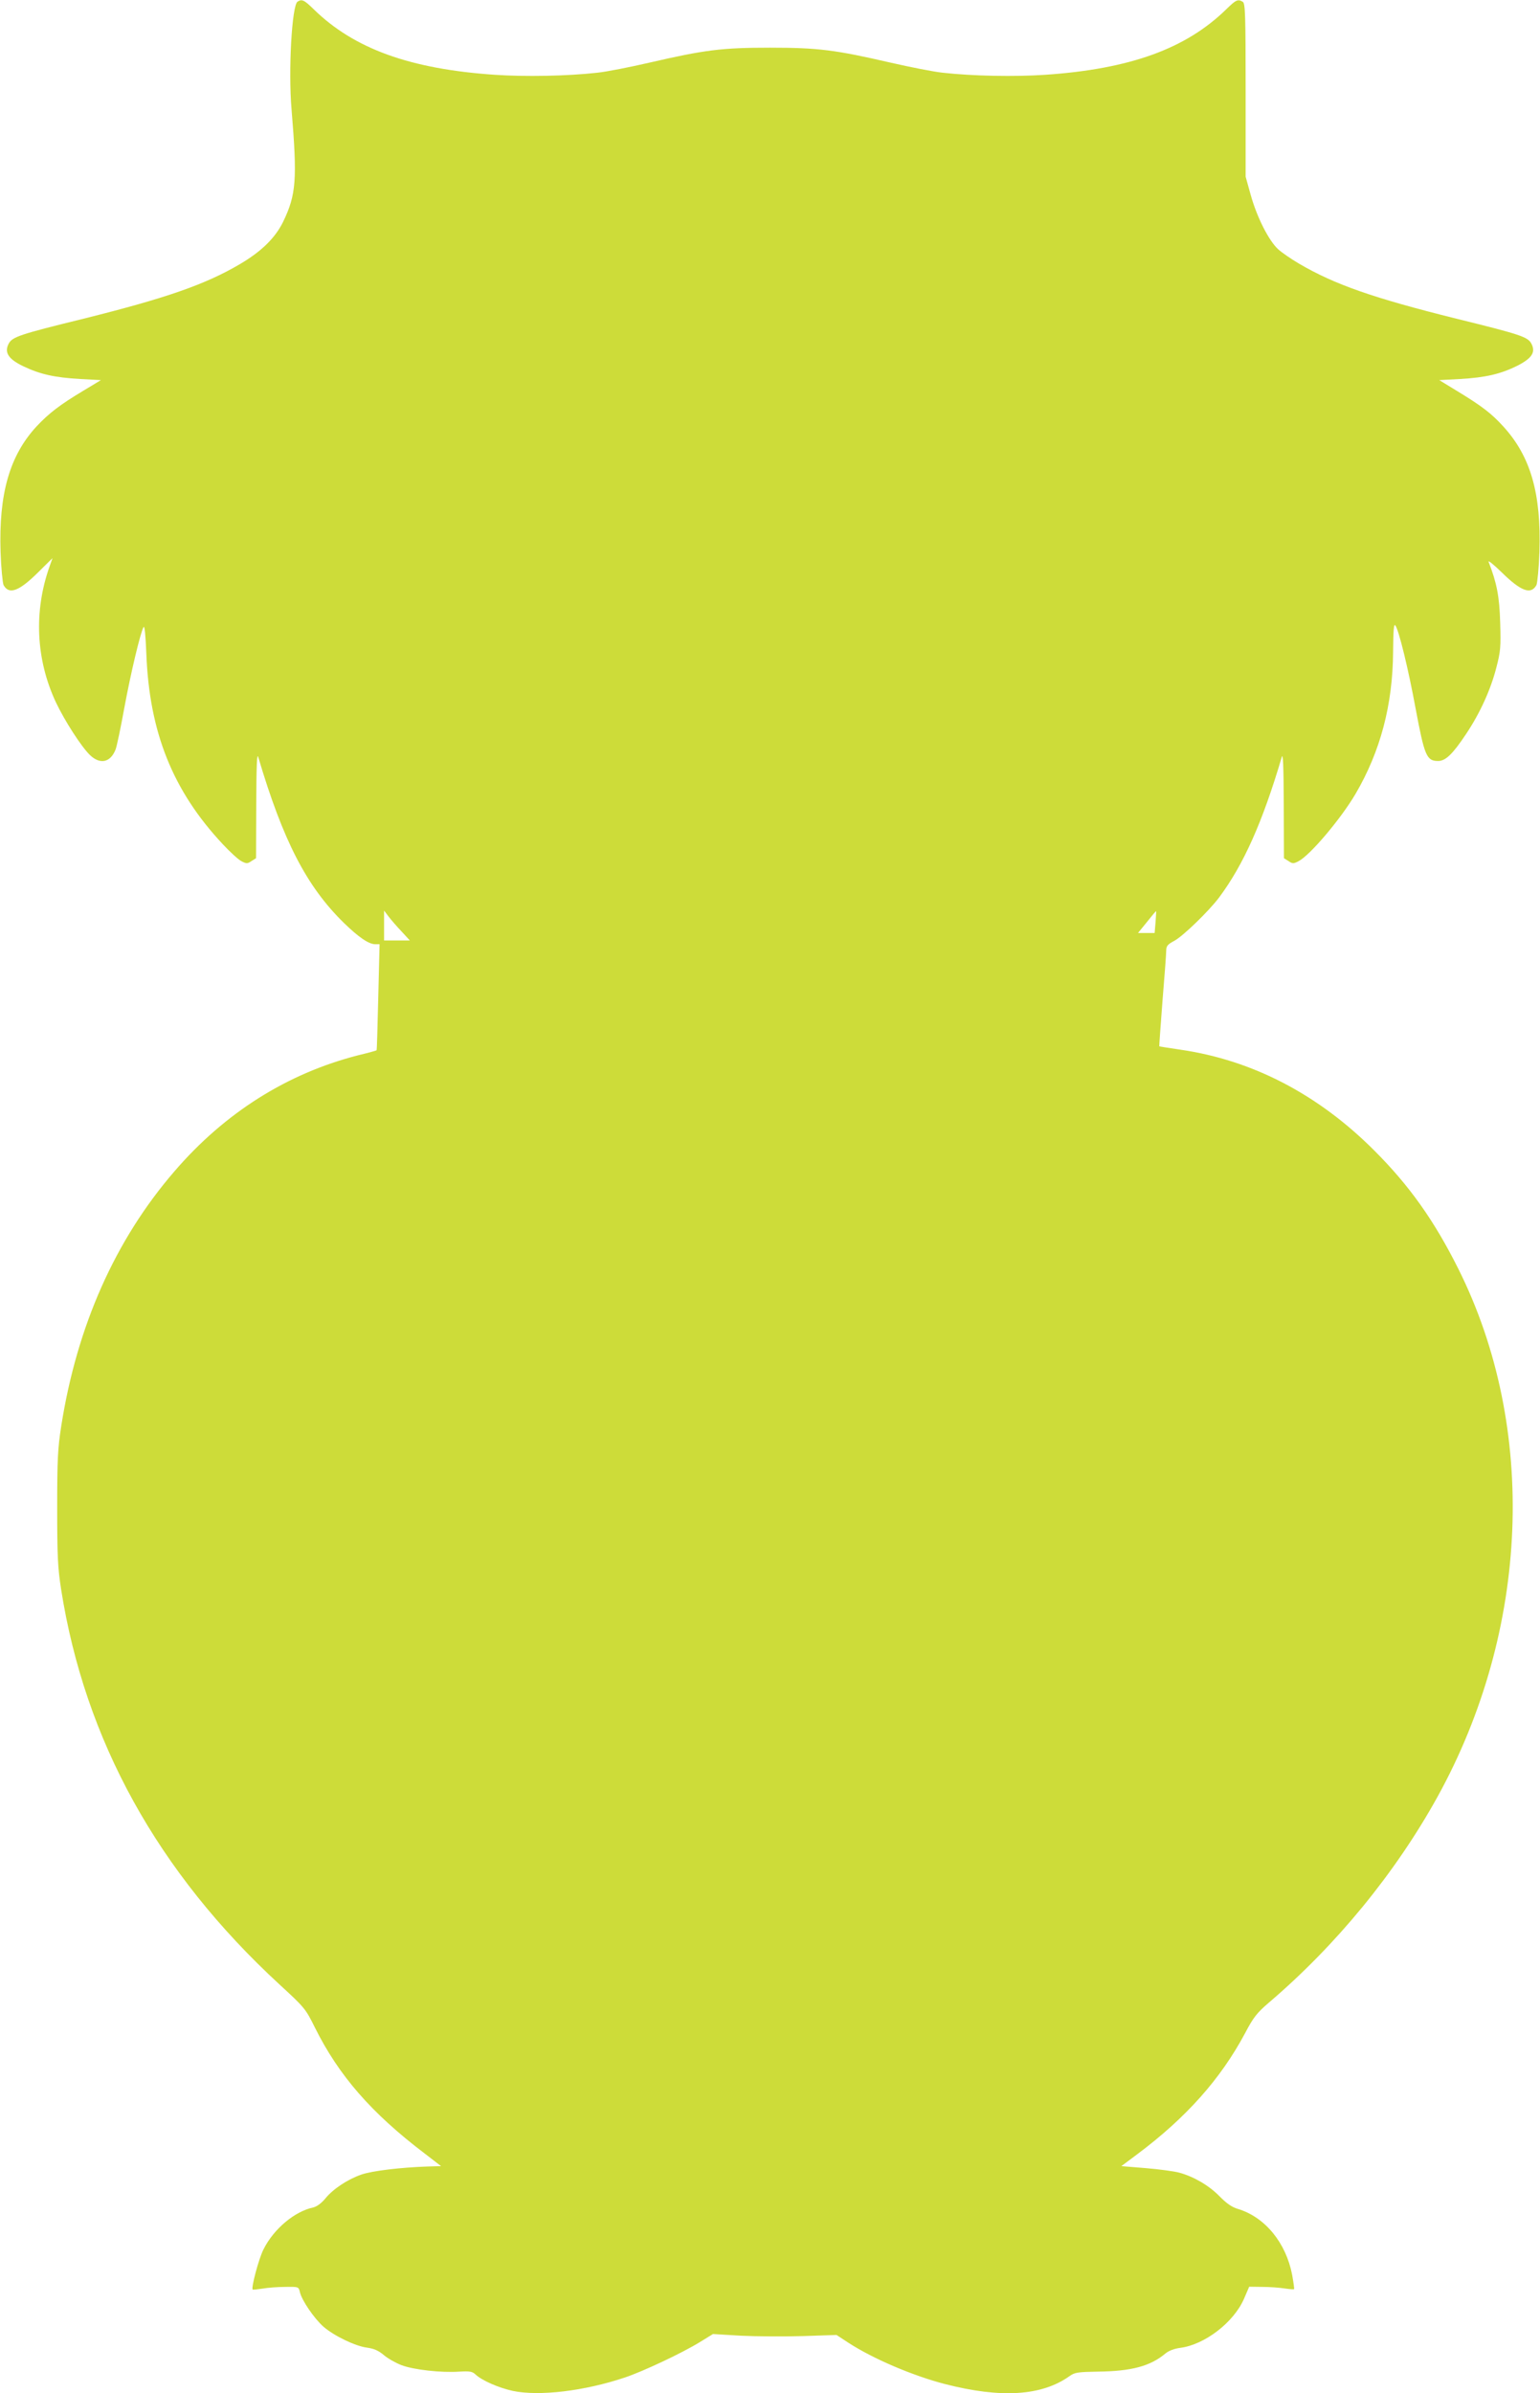
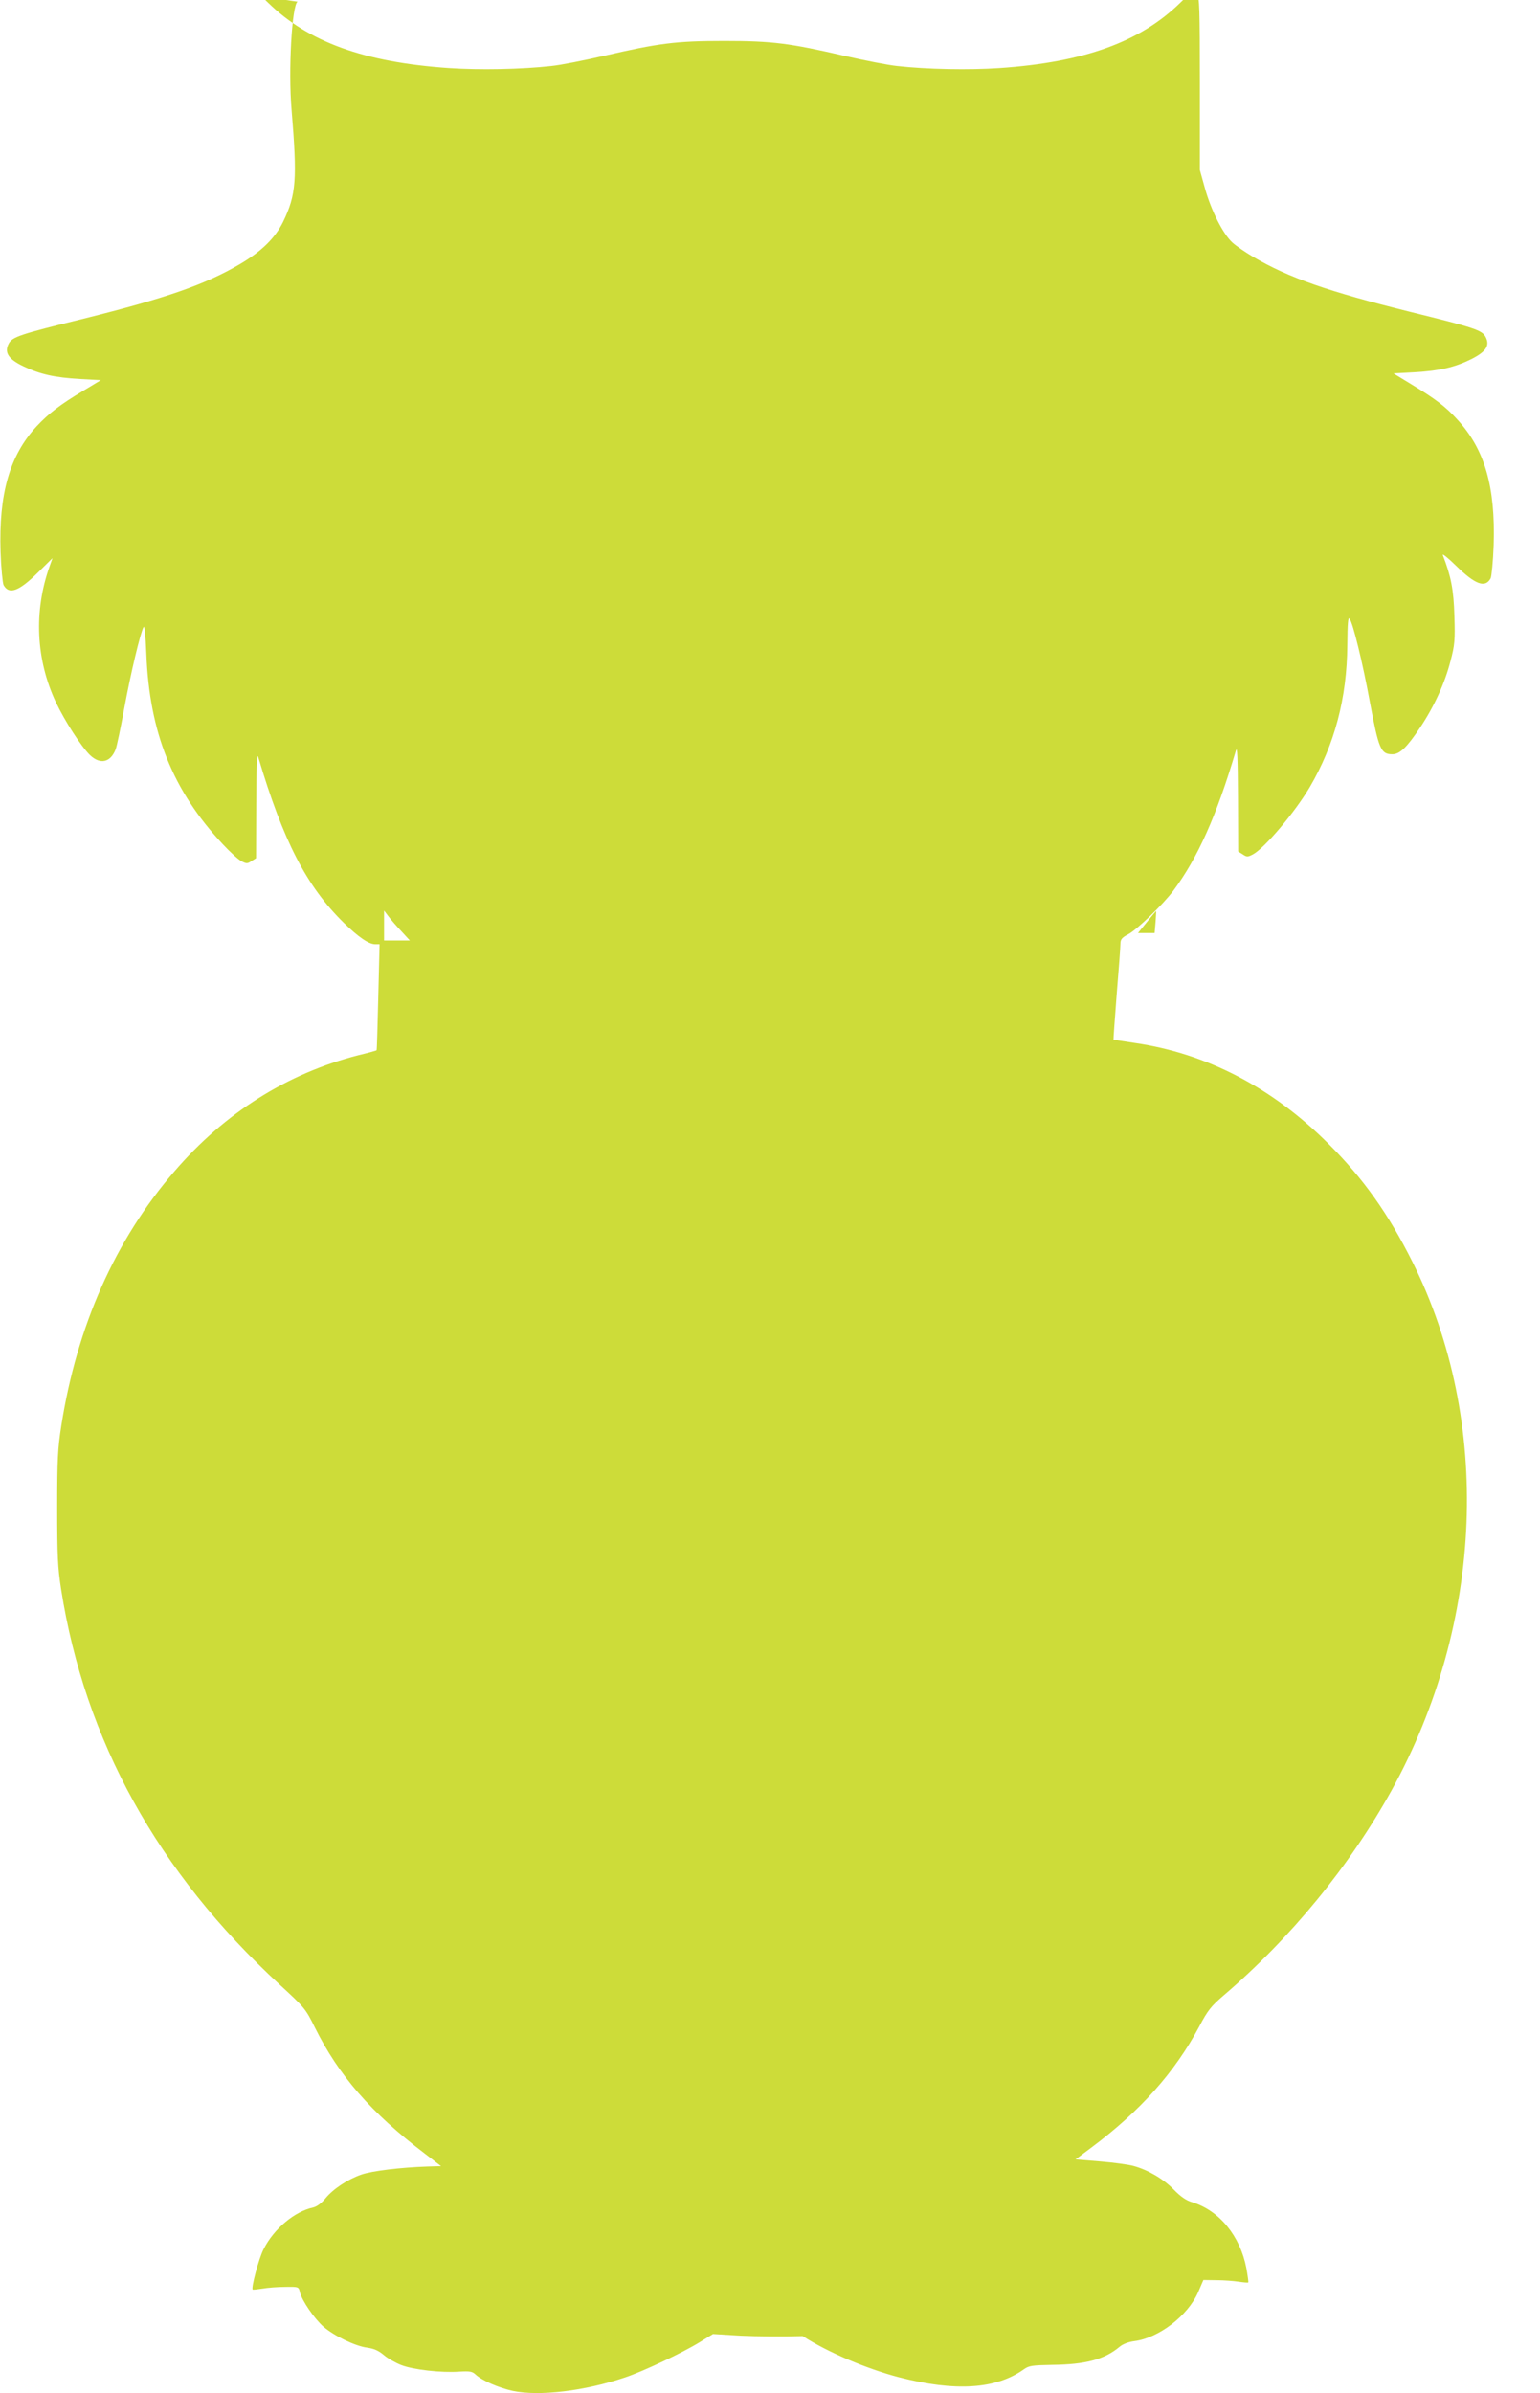
<svg xmlns="http://www.w3.org/2000/svg" version="1.0" width="824pt" height="1280pt" viewBox="0 0 824 1280" preserveAspectRatio="xMidYMid meet">
  <g transform="translate(0,1280) scale(0.1,-0.1)" fill="#cddc39" stroke="none">
-     <path d="M1592 12791 c-30 -19 -50 -367 -32 -576 31 -376 25 -456 -45 -601 -42 -86 -116 -159 -232 -227 -185 -109 -397 -182 -834 -291 -347 -85 -384 -98 -403 -135 -24 -46 -1 -82 79 -120 90 -43 167 -60 303 -68 l112 -6 -93 -56 c-127 -76 -185 -121 -251 -191 -145 -157 -203 -361 -193 -672 3 -86 11 -166 16 -177 29 -53 82 -34 184 67 l78 77 -16 -45 c-85 -240 -73 -497 34 -726 47 -99 135 -236 182 -282 55 -53 111 -40 138 31 6 16 27 115 46 220 35 189 86 403 103 433 6 10 11 -44 15 -142 16 -420 141 -733 409 -1019 39 -42 84 -83 100 -91 27 -14 32 -14 54 1 l24 15 1 288 c1 215 4 278 11 252 133 -447 258 -690 457 -885 79 -77 134 -115 169 -115 l23 0 -7 -282 c-4 -156 -7 -284 -9 -285 -1 -2 -45 -14 -99 -27 -379 -97 -713 -307 -983 -621 -317 -367 -521 -827 -605 -1360 -19 -121 -22 -180 -22 -440 0 -257 3 -319 21 -435 127 -808 517 -1513 1168 -2113 135 -124 140 -130 190 -231 128 -257 302 -457 588 -674 l87 -67 -72 -2 c-144 -5 -296 -23 -354 -43 -75 -26 -153 -78 -194 -129 -21 -25 -44 -42 -64 -47 -99 -21 -211 -114 -266 -224 -26 -51 -67 -207 -58 -215 2 -2 26 1 53 5 28 5 82 9 122 9 71 1 71 1 78 -29 10 -43 76 -140 126 -184 57 -49 170 -104 234 -112 36 -5 61 -16 88 -39 21 -18 63 -42 94 -54 64 -25 215 -42 312 -35 54 3 68 1 85 -15 35 -33 123 -71 199 -88 142 -30 385 -1 602 72 98 33 306 131 400 189 l70 43 150 -9 c83 -4 231 -5 330 -2 l181 6 64 -42 c133 -86 342 -175 514 -220 303 -78 520 -64 669 42 28 20 44 22 152 24 179 2 280 29 361 97 18 15 48 26 79 30 131 17 286 136 341 262 l28 65 71 -1 c38 0 91 -4 117 -8 27 -4 50 -6 52 -4 2 2 -3 36 -10 76 -33 172 -145 309 -290 353 -32 9 -62 30 -100 69 -56 57 -137 104 -214 125 -25 7 -105 18 -177 24 l-133 11 83 62 c264 197 448 404 579 649 45 86 64 109 128 164 361 308 676 693 901 1099 494 894 537 1975 112 2825 -129 258 -262 445 -448 631 -301 302 -653 485 -1039 541 -61 9 -112 17 -113 18 -1 1 7 109 17 241 11 132 20 254 20 270 0 25 7 34 43 53 47 25 185 159 240 232 131 176 232 402 335 750 7 26 10 -37 11 -252 l1 -288 24 -15 c22 -15 27 -15 54 -1 62 32 226 226 305 360 133 227 199 476 201 759 1 119 4 153 12 142 19 -25 70 -236 108 -442 48 -256 59 -283 121 -283 40 0 78 37 150 145 74 111 131 236 161 353 23 87 25 112 21 242 -4 140 -18 212 -62 325 -4 11 28 -15 71 -57 103 -101 156 -120 185 -67 5 11 13 91 16 177 10 313 -47 512 -195 673 -62 68 -114 108 -246 188 l-95 58 112 6 c138 8 217 27 306 71 78 40 99 72 75 118 -19 36 -57 49 -403 134 -442 110 -650 182 -842 295 -39 23 -89 57 -109 75 -51 46 -115 173 -148 292 l-27 97 0 463 c0 400 -2 464 -15 472 -26 16 -36 12 -89 -40 -216 -211 -515 -319 -968 -350 -162 -11 -388 -7 -548 11 -49 5 -175 30 -280 54 -295 68 -386 80 -645 80 -259 0 -350 -12 -645 -80 -104 -24 -230 -49 -280 -54 -160 -18 -386 -22 -548 -11 -453 31 -752 139 -968 350 -52 51 -64 56 -87 41z m557 -4973 l44 -48 -69 0 -69 0 0 80 0 80 25 -33 c13 -17 44 -53 69 -79z m4034 50 l-5 -58 -45 0 -44 0 48 59 c26 33 48 59 49 58 1 -1 -1 -28 -3 -59z" />
+     <path d="M1592 12791 c-30 -19 -50 -367 -32 -576 31 -376 25 -456 -45 -601 -42 -86 -116 -159 -232 -227 -185 -109 -397 -182 -834 -291 -347 -85 -384 -98 -403 -135 -24 -46 -1 -82 79 -120 90 -43 167 -60 303 -68 l112 -6 -93 -56 c-127 -76 -185 -121 -251 -191 -145 -157 -203 -361 -193 -672 3 -86 11 -166 16 -177 29 -53 82 -34 184 67 l78 77 -16 -45 c-85 -240 -73 -497 34 -726 47 -99 135 -236 182 -282 55 -53 111 -40 138 31 6 16 27 115 46 220 35 189 86 403 103 433 6 10 11 -44 15 -142 16 -420 141 -733 409 -1019 39 -42 84 -83 100 -91 27 -14 32 -14 54 1 l24 15 1 288 c1 215 4 278 11 252 133 -447 258 -690 457 -885 79 -77 134 -115 169 -115 l23 0 -7 -282 c-4 -156 -7 -284 -9 -285 -1 -2 -45 -14 -99 -27 -379 -97 -713 -307 -983 -621 -317 -367 -521 -827 -605 -1360 -19 -121 -22 -180 -22 -440 0 -257 3 -319 21 -435 127 -808 517 -1513 1168 -2113 135 -124 140 -130 190 -231 128 -257 302 -457 588 -674 l87 -67 -72 -2 c-144 -5 -296 -23 -354 -43 -75 -26 -153 -78 -194 -129 -21 -25 -44 -42 -64 -47 -99 -21 -211 -114 -266 -224 -26 -51 -67 -207 -58 -215 2 -2 26 1 53 5 28 5 82 9 122 9 71 1 71 1 78 -29 10 -43 76 -140 126 -184 57 -49 170 -104 234 -112 36 -5 61 -16 88 -39 21 -18 63 -42 94 -54 64 -25 215 -42 312 -35 54 3 68 1 85 -15 35 -33 123 -71 199 -88 142 -30 385 -1 602 72 98 33 306 131 400 189 l70 43 150 -9 c83 -4 231 -5 330 -2 c133 -86 342 -175 514 -220 303 -78 520 -64 669 42 28 20 44 22 152 24 179 2 280 29 361 97 18 15 48 26 79 30 131 17 286 136 341 262 l28 65 71 -1 c38 0 91 -4 117 -8 27 -4 50 -6 52 -4 2 2 -3 36 -10 76 -33 172 -145 309 -290 353 -32 9 -62 30 -100 69 -56 57 -137 104 -214 125 -25 7 -105 18 -177 24 l-133 11 83 62 c264 197 448 404 579 649 45 86 64 109 128 164 361 308 676 693 901 1099 494 894 537 1975 112 2825 -129 258 -262 445 -448 631 -301 302 -653 485 -1039 541 -61 9 -112 17 -113 18 -1 1 7 109 17 241 11 132 20 254 20 270 0 25 7 34 43 53 47 25 185 159 240 232 131 176 232 402 335 750 7 26 10 -37 11 -252 l1 -288 24 -15 c22 -15 27 -15 54 -1 62 32 226 226 305 360 133 227 199 476 201 759 1 119 4 153 12 142 19 -25 70 -236 108 -442 48 -256 59 -283 121 -283 40 0 78 37 150 145 74 111 131 236 161 353 23 87 25 112 21 242 -4 140 -18 212 -62 325 -4 11 28 -15 71 -57 103 -101 156 -120 185 -67 5 11 13 91 16 177 10 313 -47 512 -195 673 -62 68 -114 108 -246 188 l-95 58 112 6 c138 8 217 27 306 71 78 40 99 72 75 118 -19 36 -57 49 -403 134 -442 110 -650 182 -842 295 -39 23 -89 57 -109 75 -51 46 -115 173 -148 292 l-27 97 0 463 c0 400 -2 464 -15 472 -26 16 -36 12 -89 -40 -216 -211 -515 -319 -968 -350 -162 -11 -388 -7 -548 11 -49 5 -175 30 -280 54 -295 68 -386 80 -645 80 -259 0 -350 -12 -645 -80 -104 -24 -230 -49 -280 -54 -160 -18 -386 -22 -548 -11 -453 31 -752 139 -968 350 -52 51 -64 56 -87 41z m557 -4973 l44 -48 -69 0 -69 0 0 80 0 80 25 -33 c13 -17 44 -53 69 -79z m4034 50 l-5 -58 -45 0 -44 0 48 59 c26 33 48 59 49 58 1 -1 -1 -28 -3 -59z" />
  </g>
</svg>